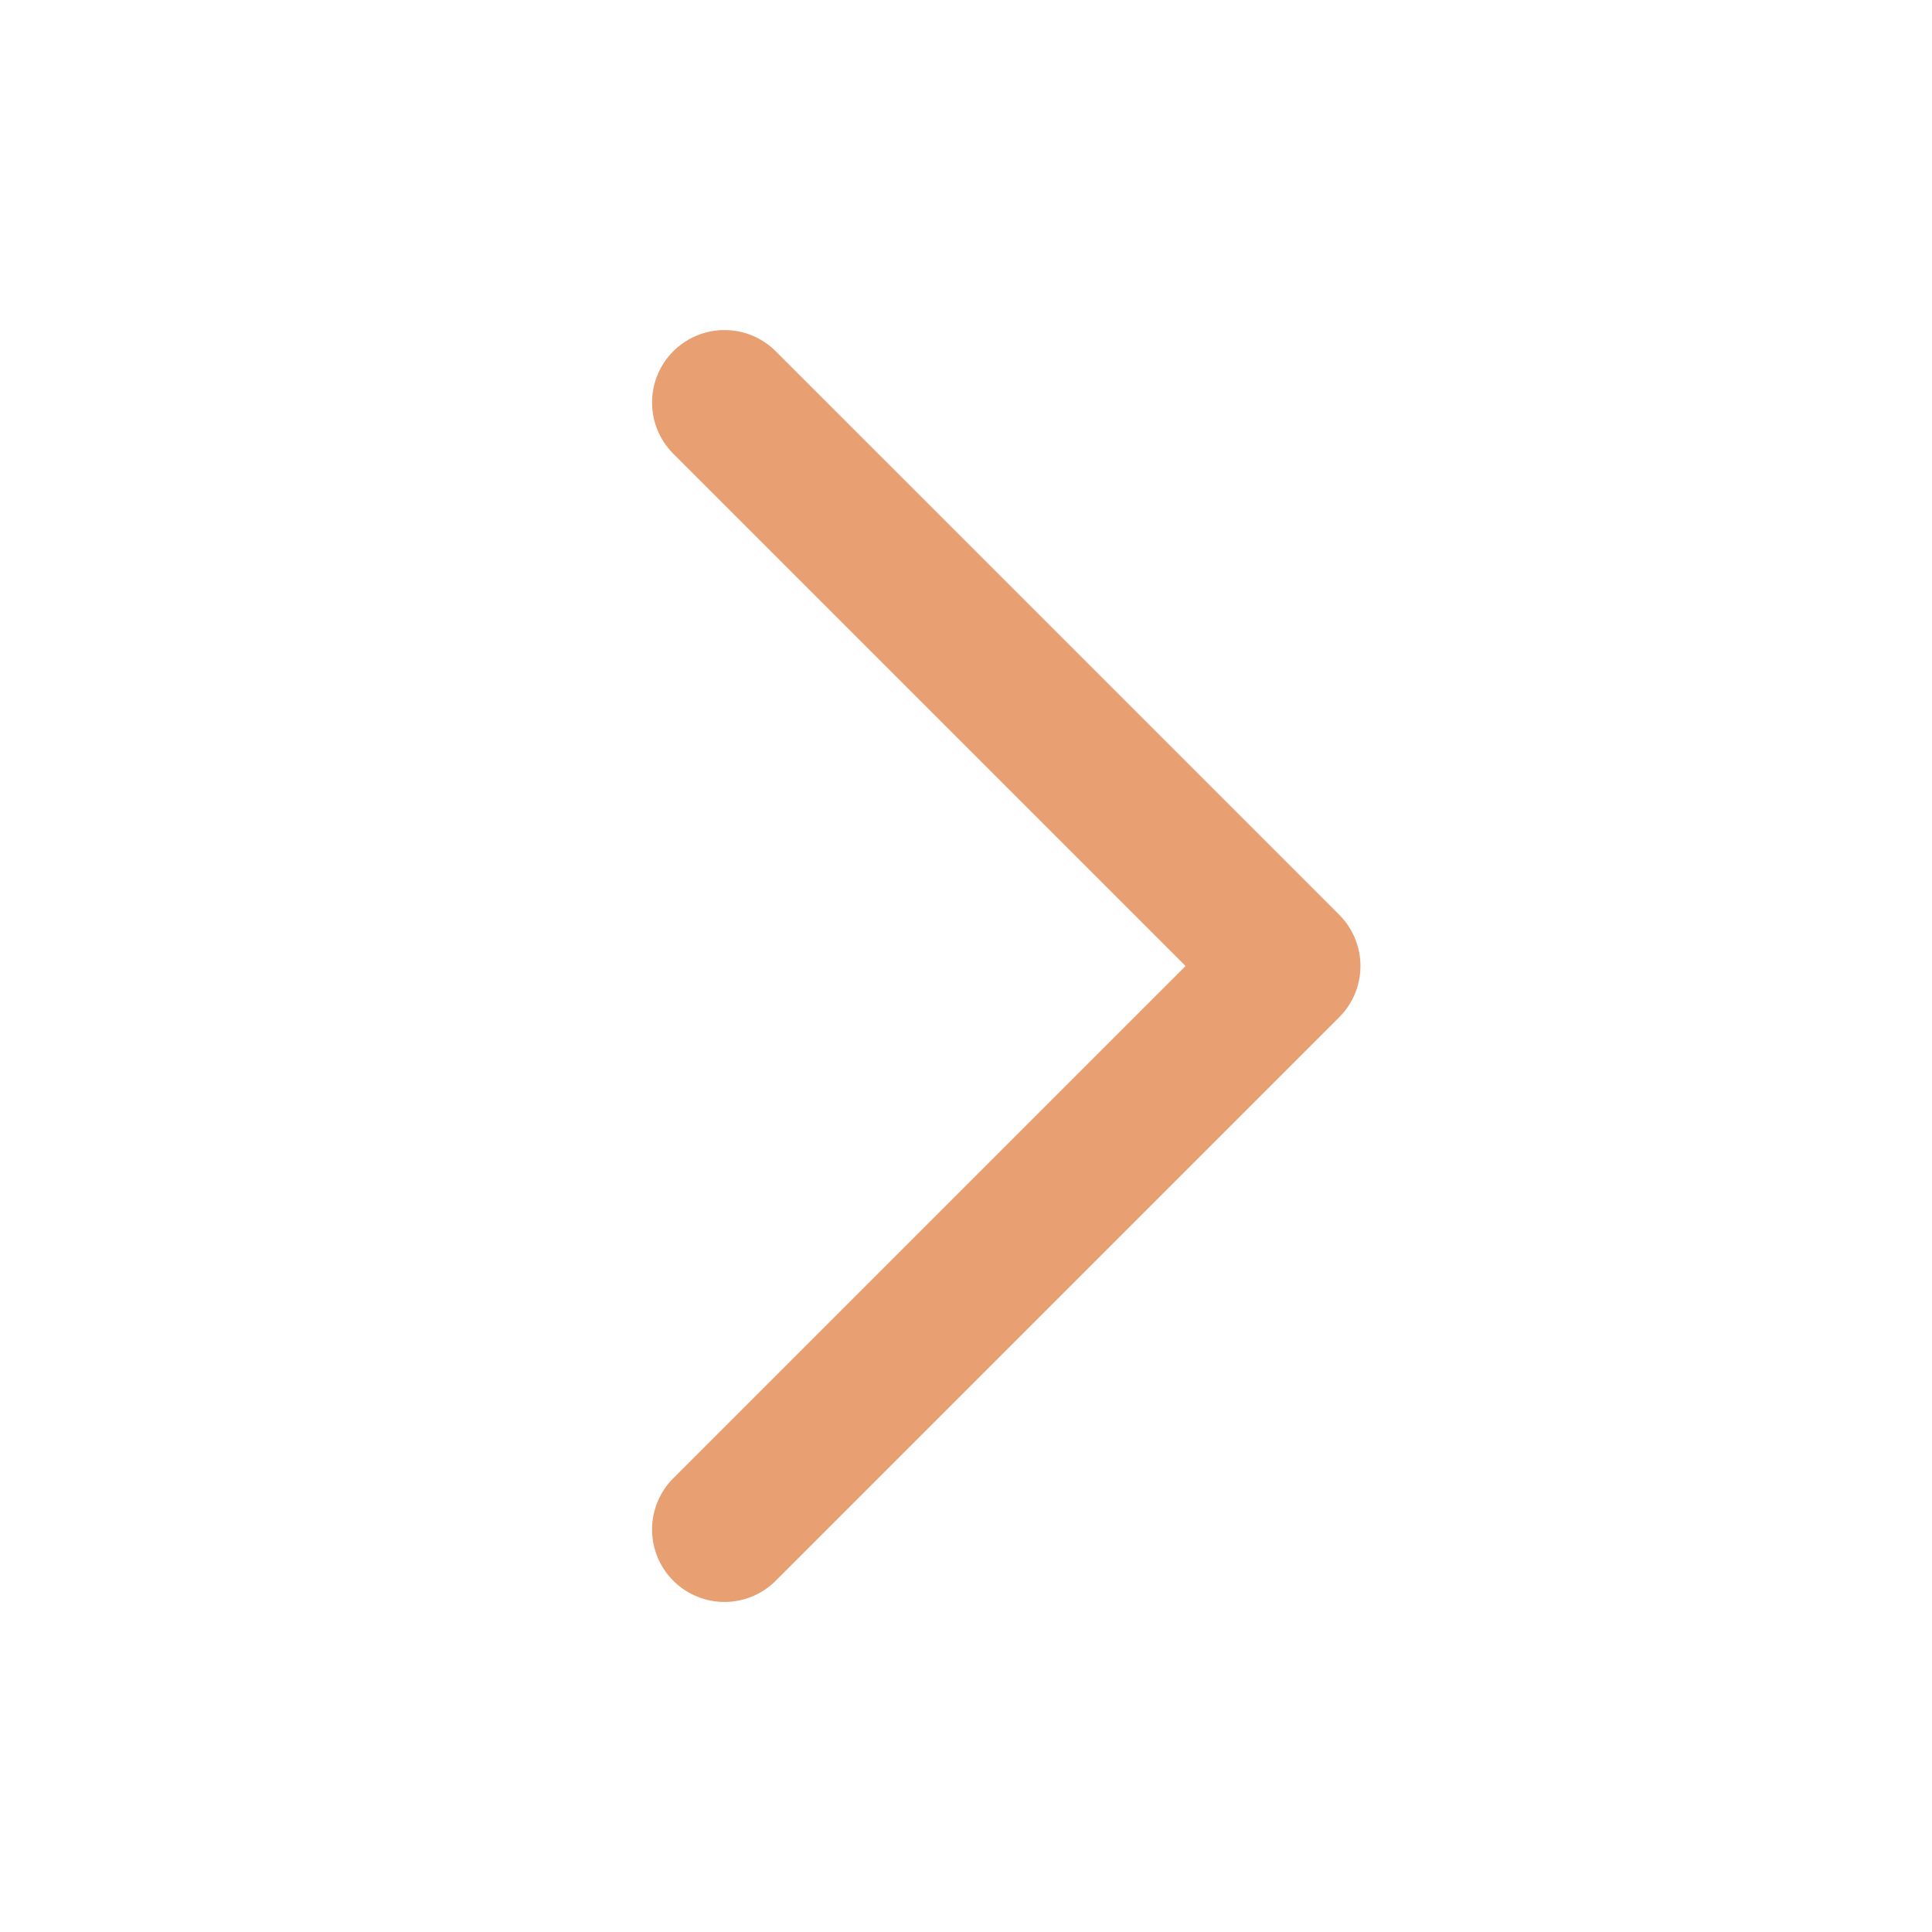
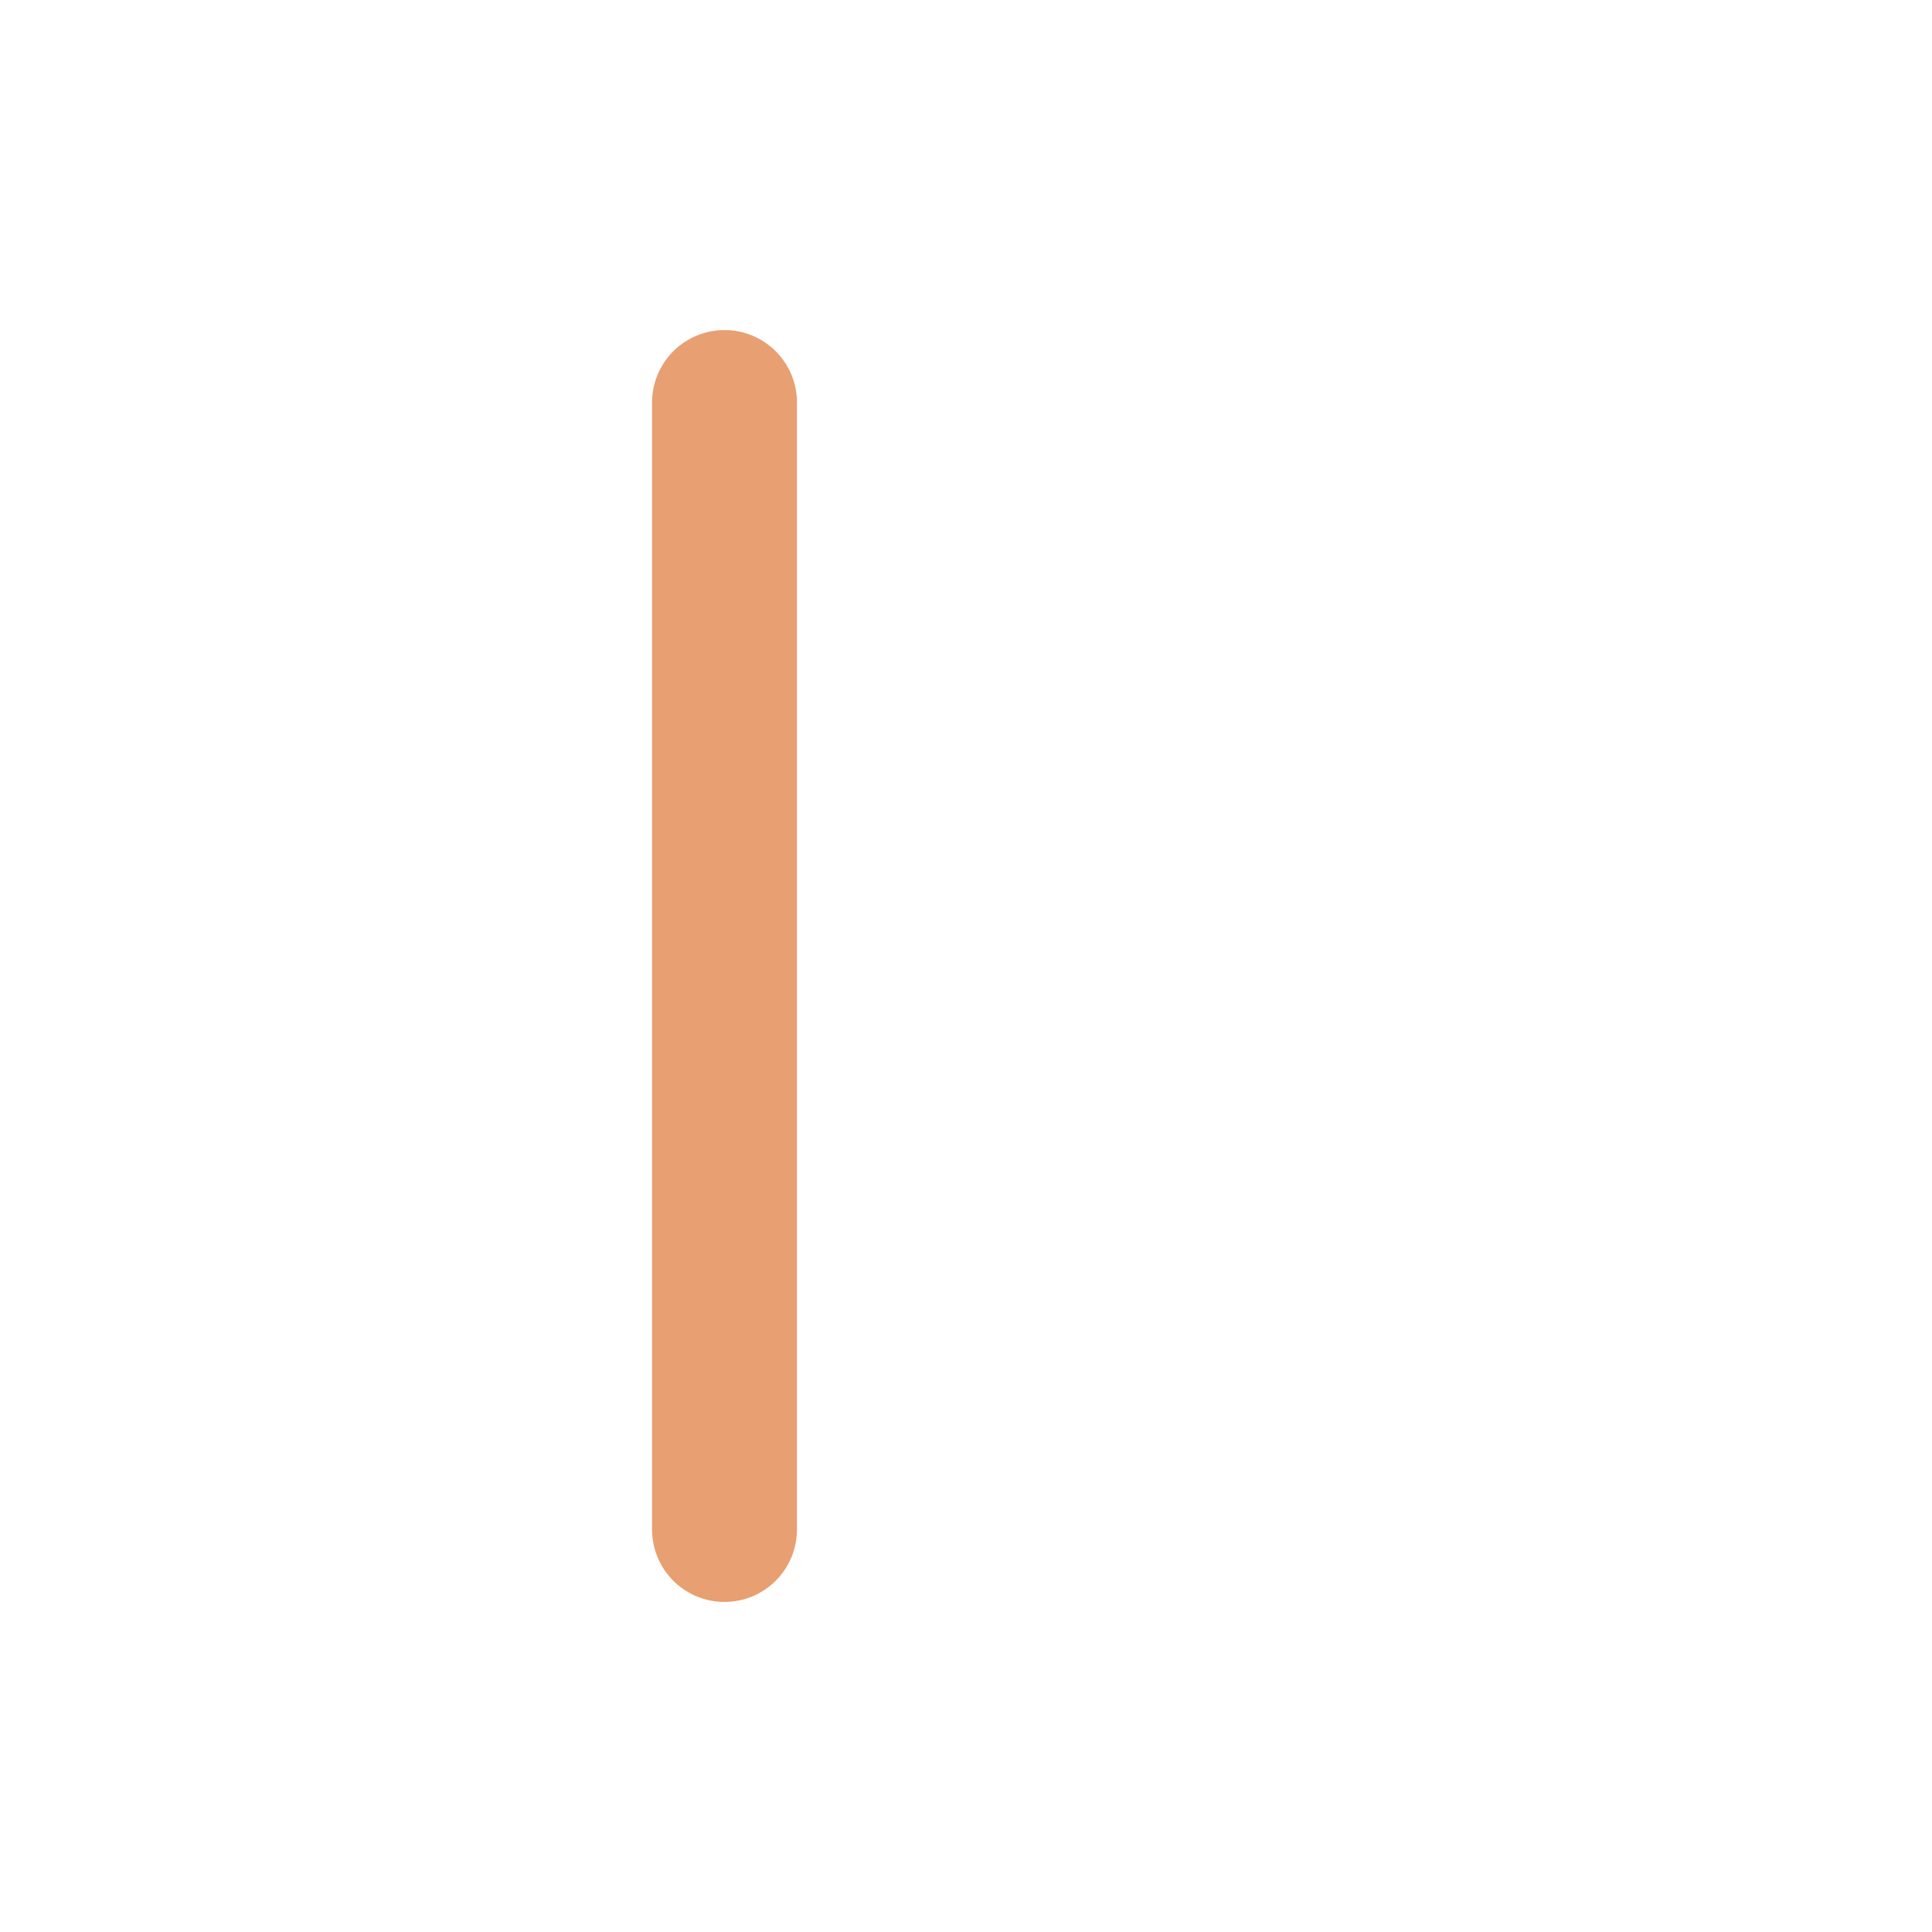
<svg xmlns="http://www.w3.org/2000/svg" width="24" height="24" viewBox="0 0 24 24" fill="none">
-   <path d="M9 5L16 12L9 19" stroke="#E89F71" stroke-width="1.8" stroke-linecap="round" stroke-linejoin="round" />
+   <path d="M9 5L9 19" stroke="#E89F71" stroke-width="1.8" stroke-linecap="round" stroke-linejoin="round" />
</svg>